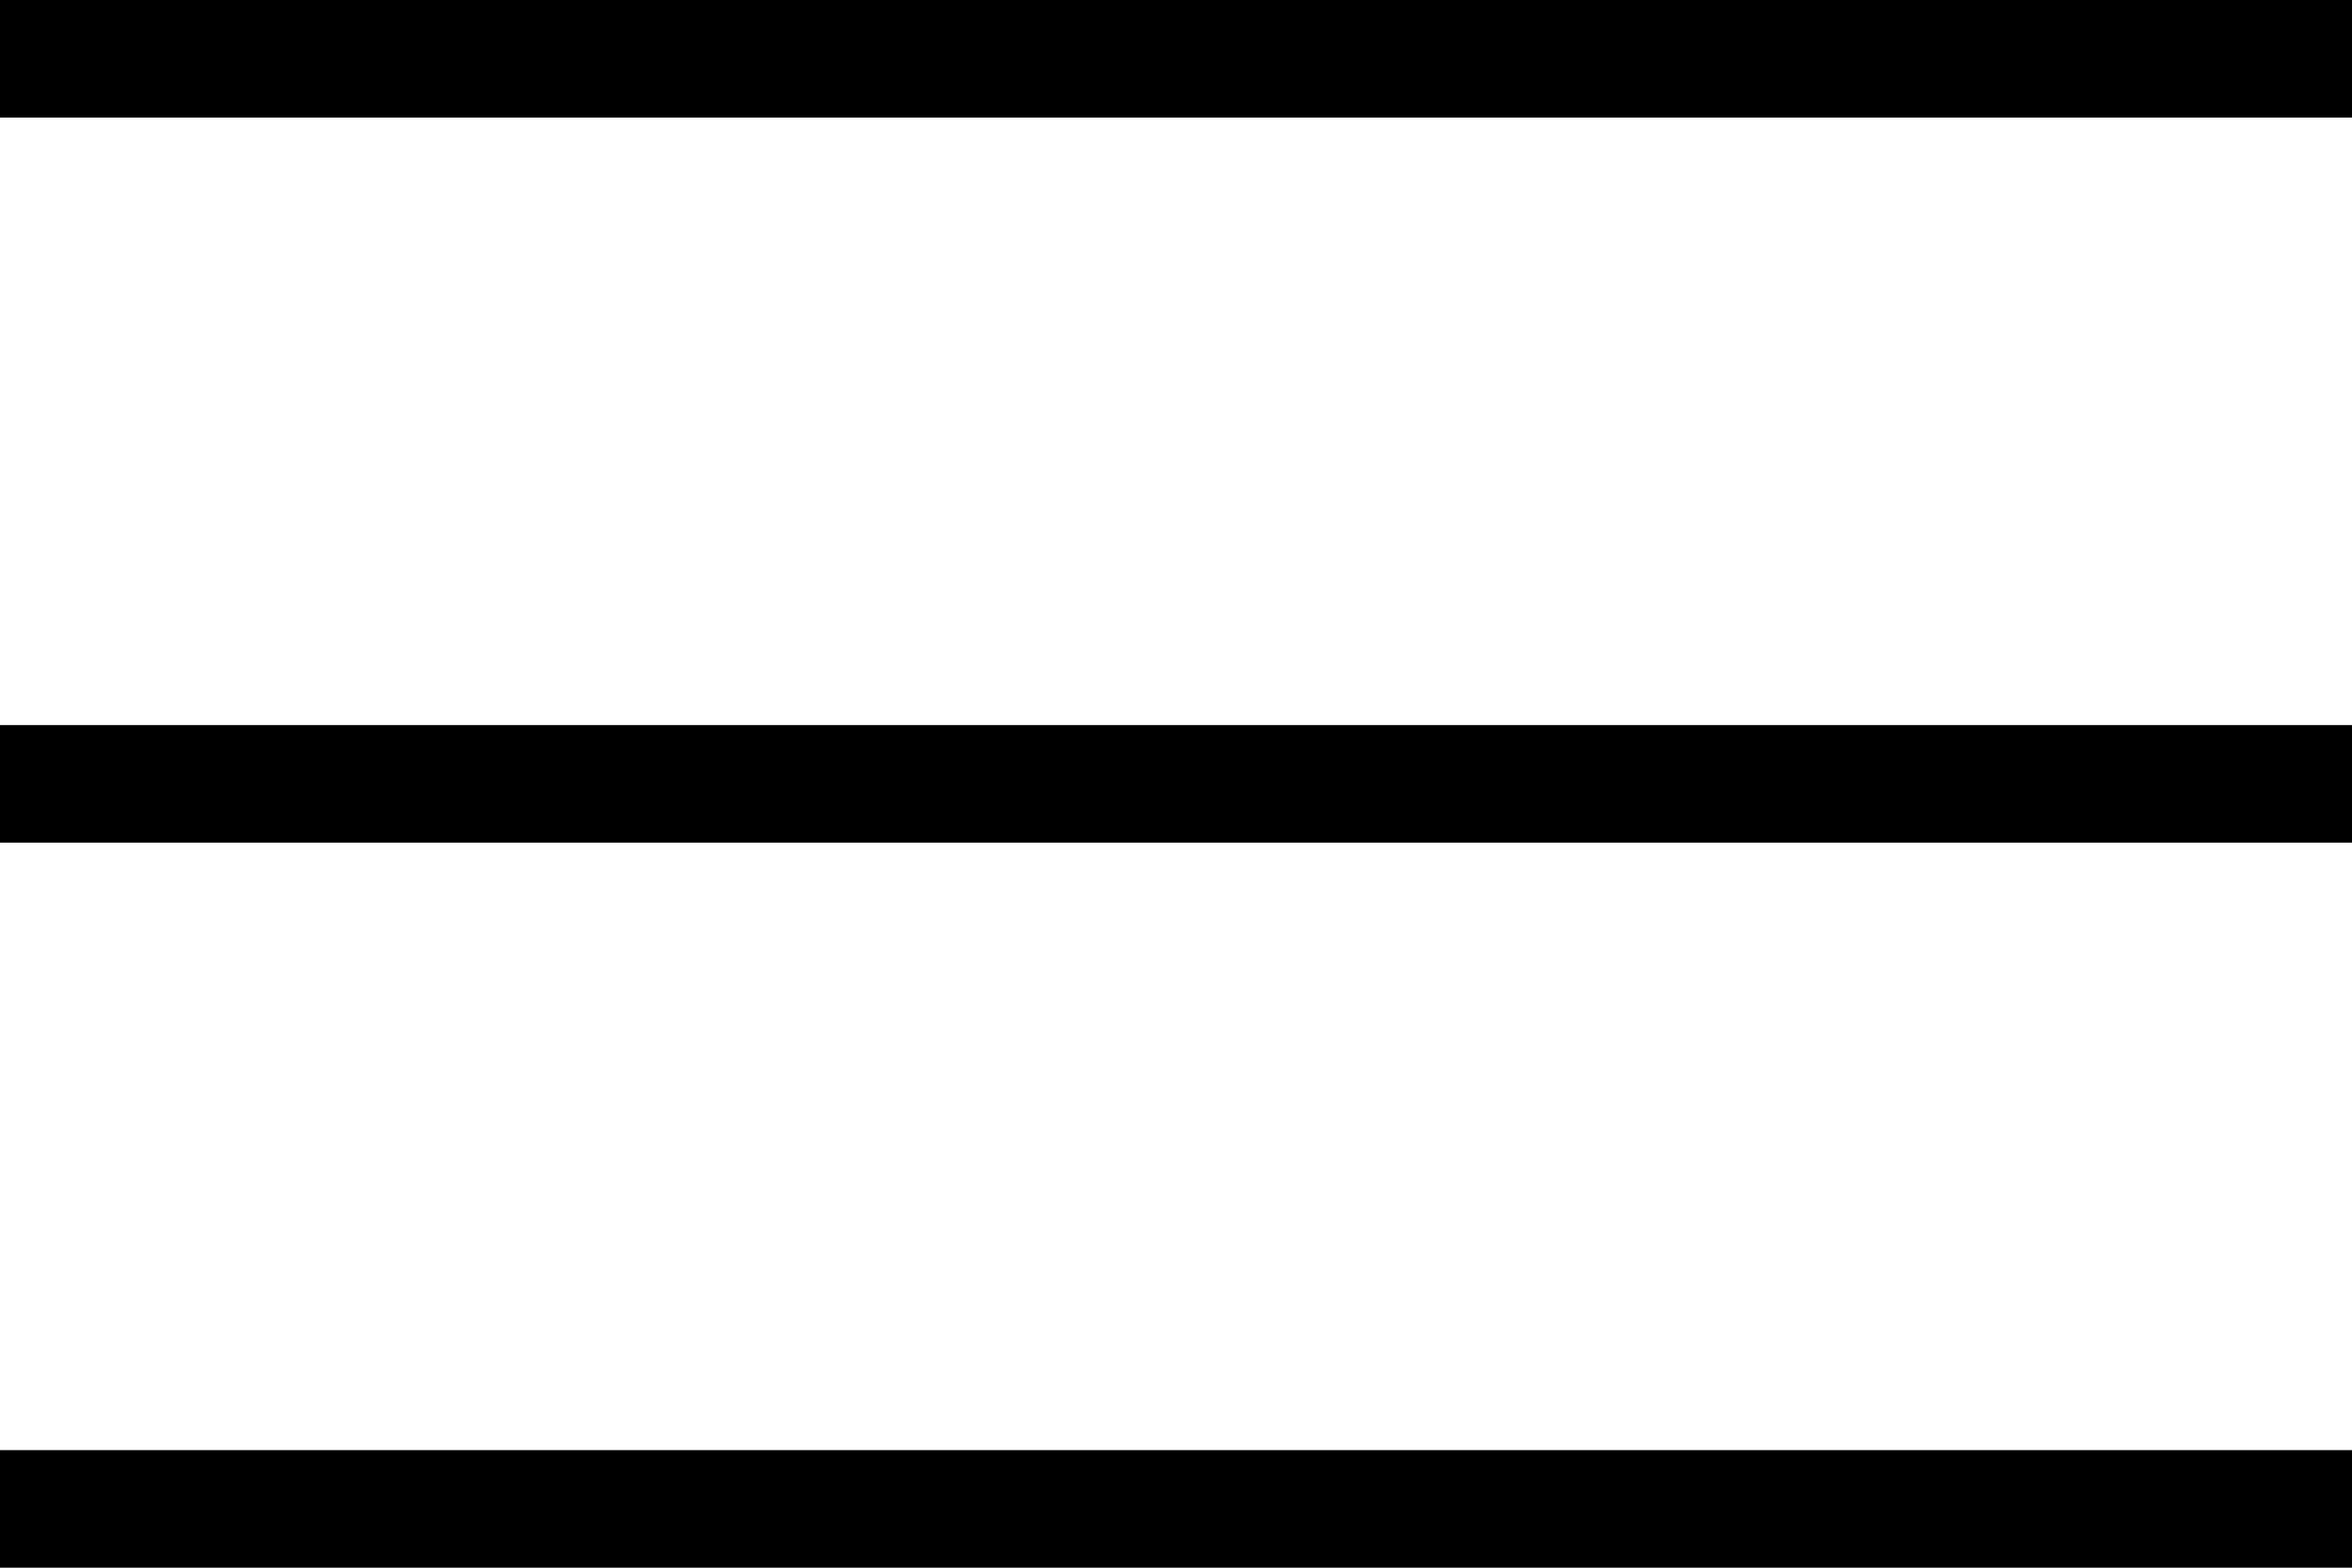
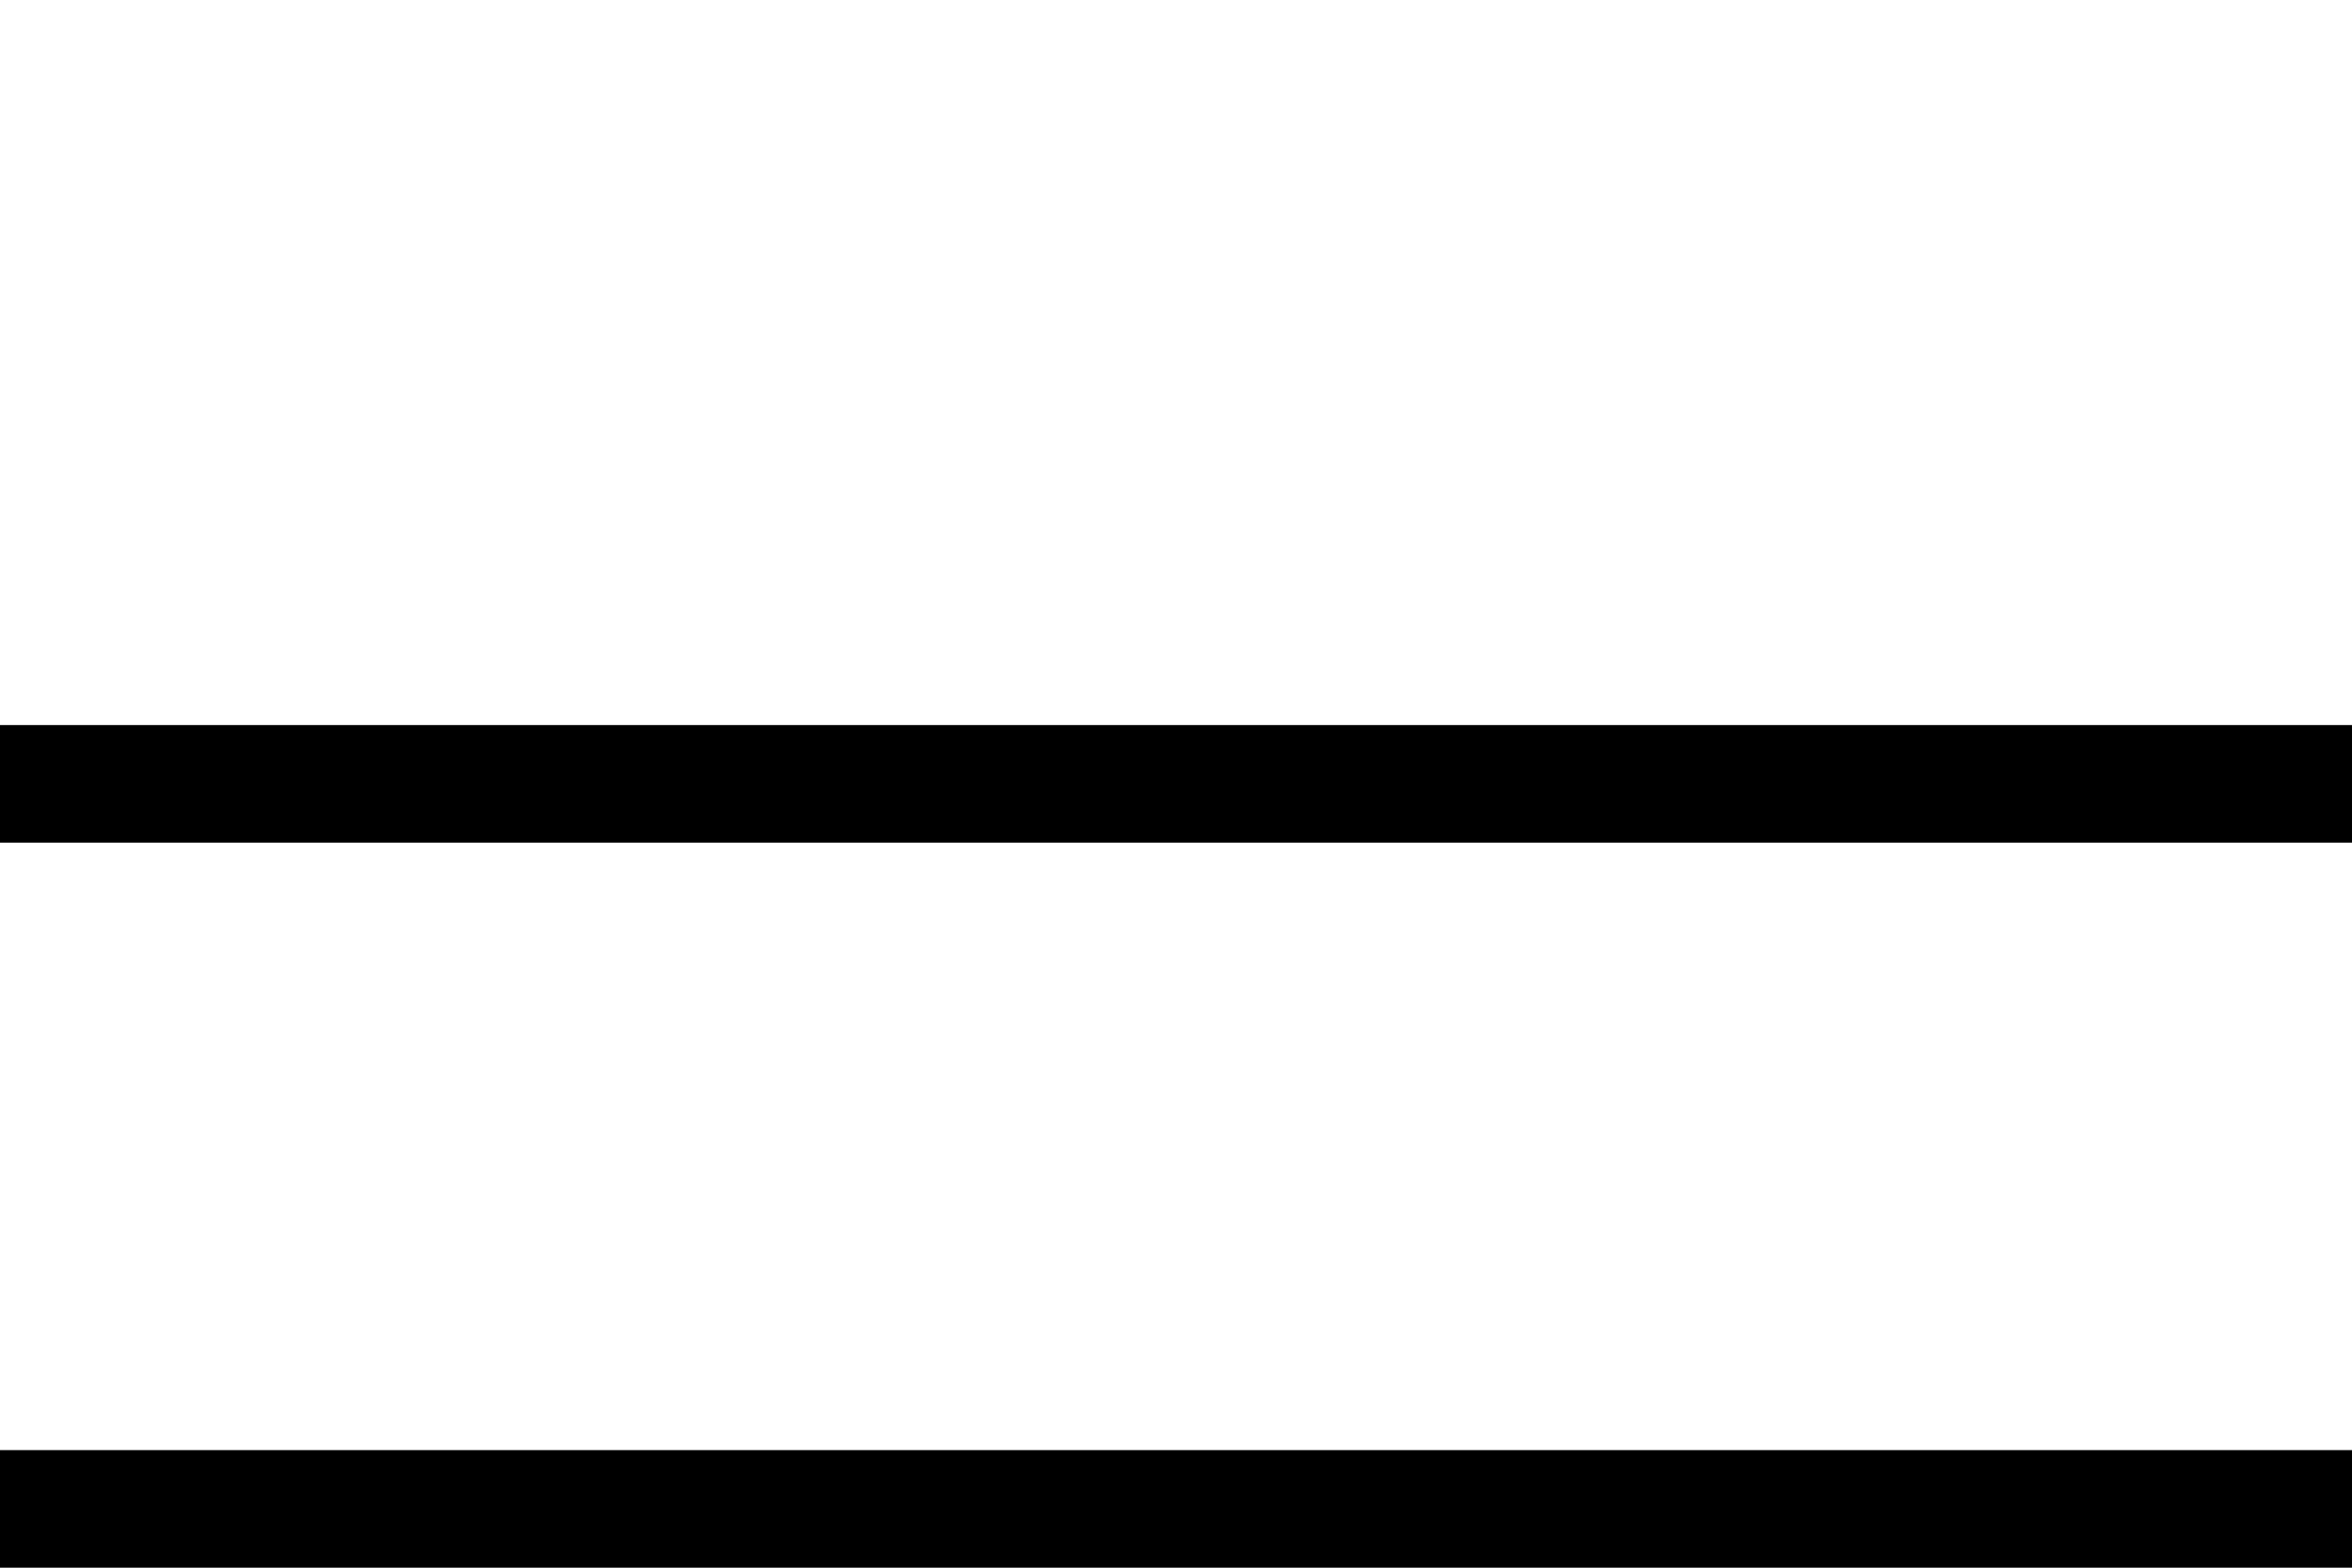
<svg xmlns="http://www.w3.org/2000/svg" width="30" height="20" viewBox="0 0 30 20">
  <g id="Groupe_104" data-name="Groupe 104" transform="translate(2127.1 -5813)">
    <rect id="Rectangle_114" data-name="Rectangle 114" width="30" height="1.5" transform="translate(-2127.1 5822.25)" />
    <rect id="Rectangle_117" data-name="Rectangle 117" width="30" height="1.5" transform="translate(-2127.1 5831.5)" />
-     <rect id="Rectangle_118" data-name="Rectangle 118" width="30" height="1.5" transform="translate(-2127.1 5813)" />
  </g>
</svg>